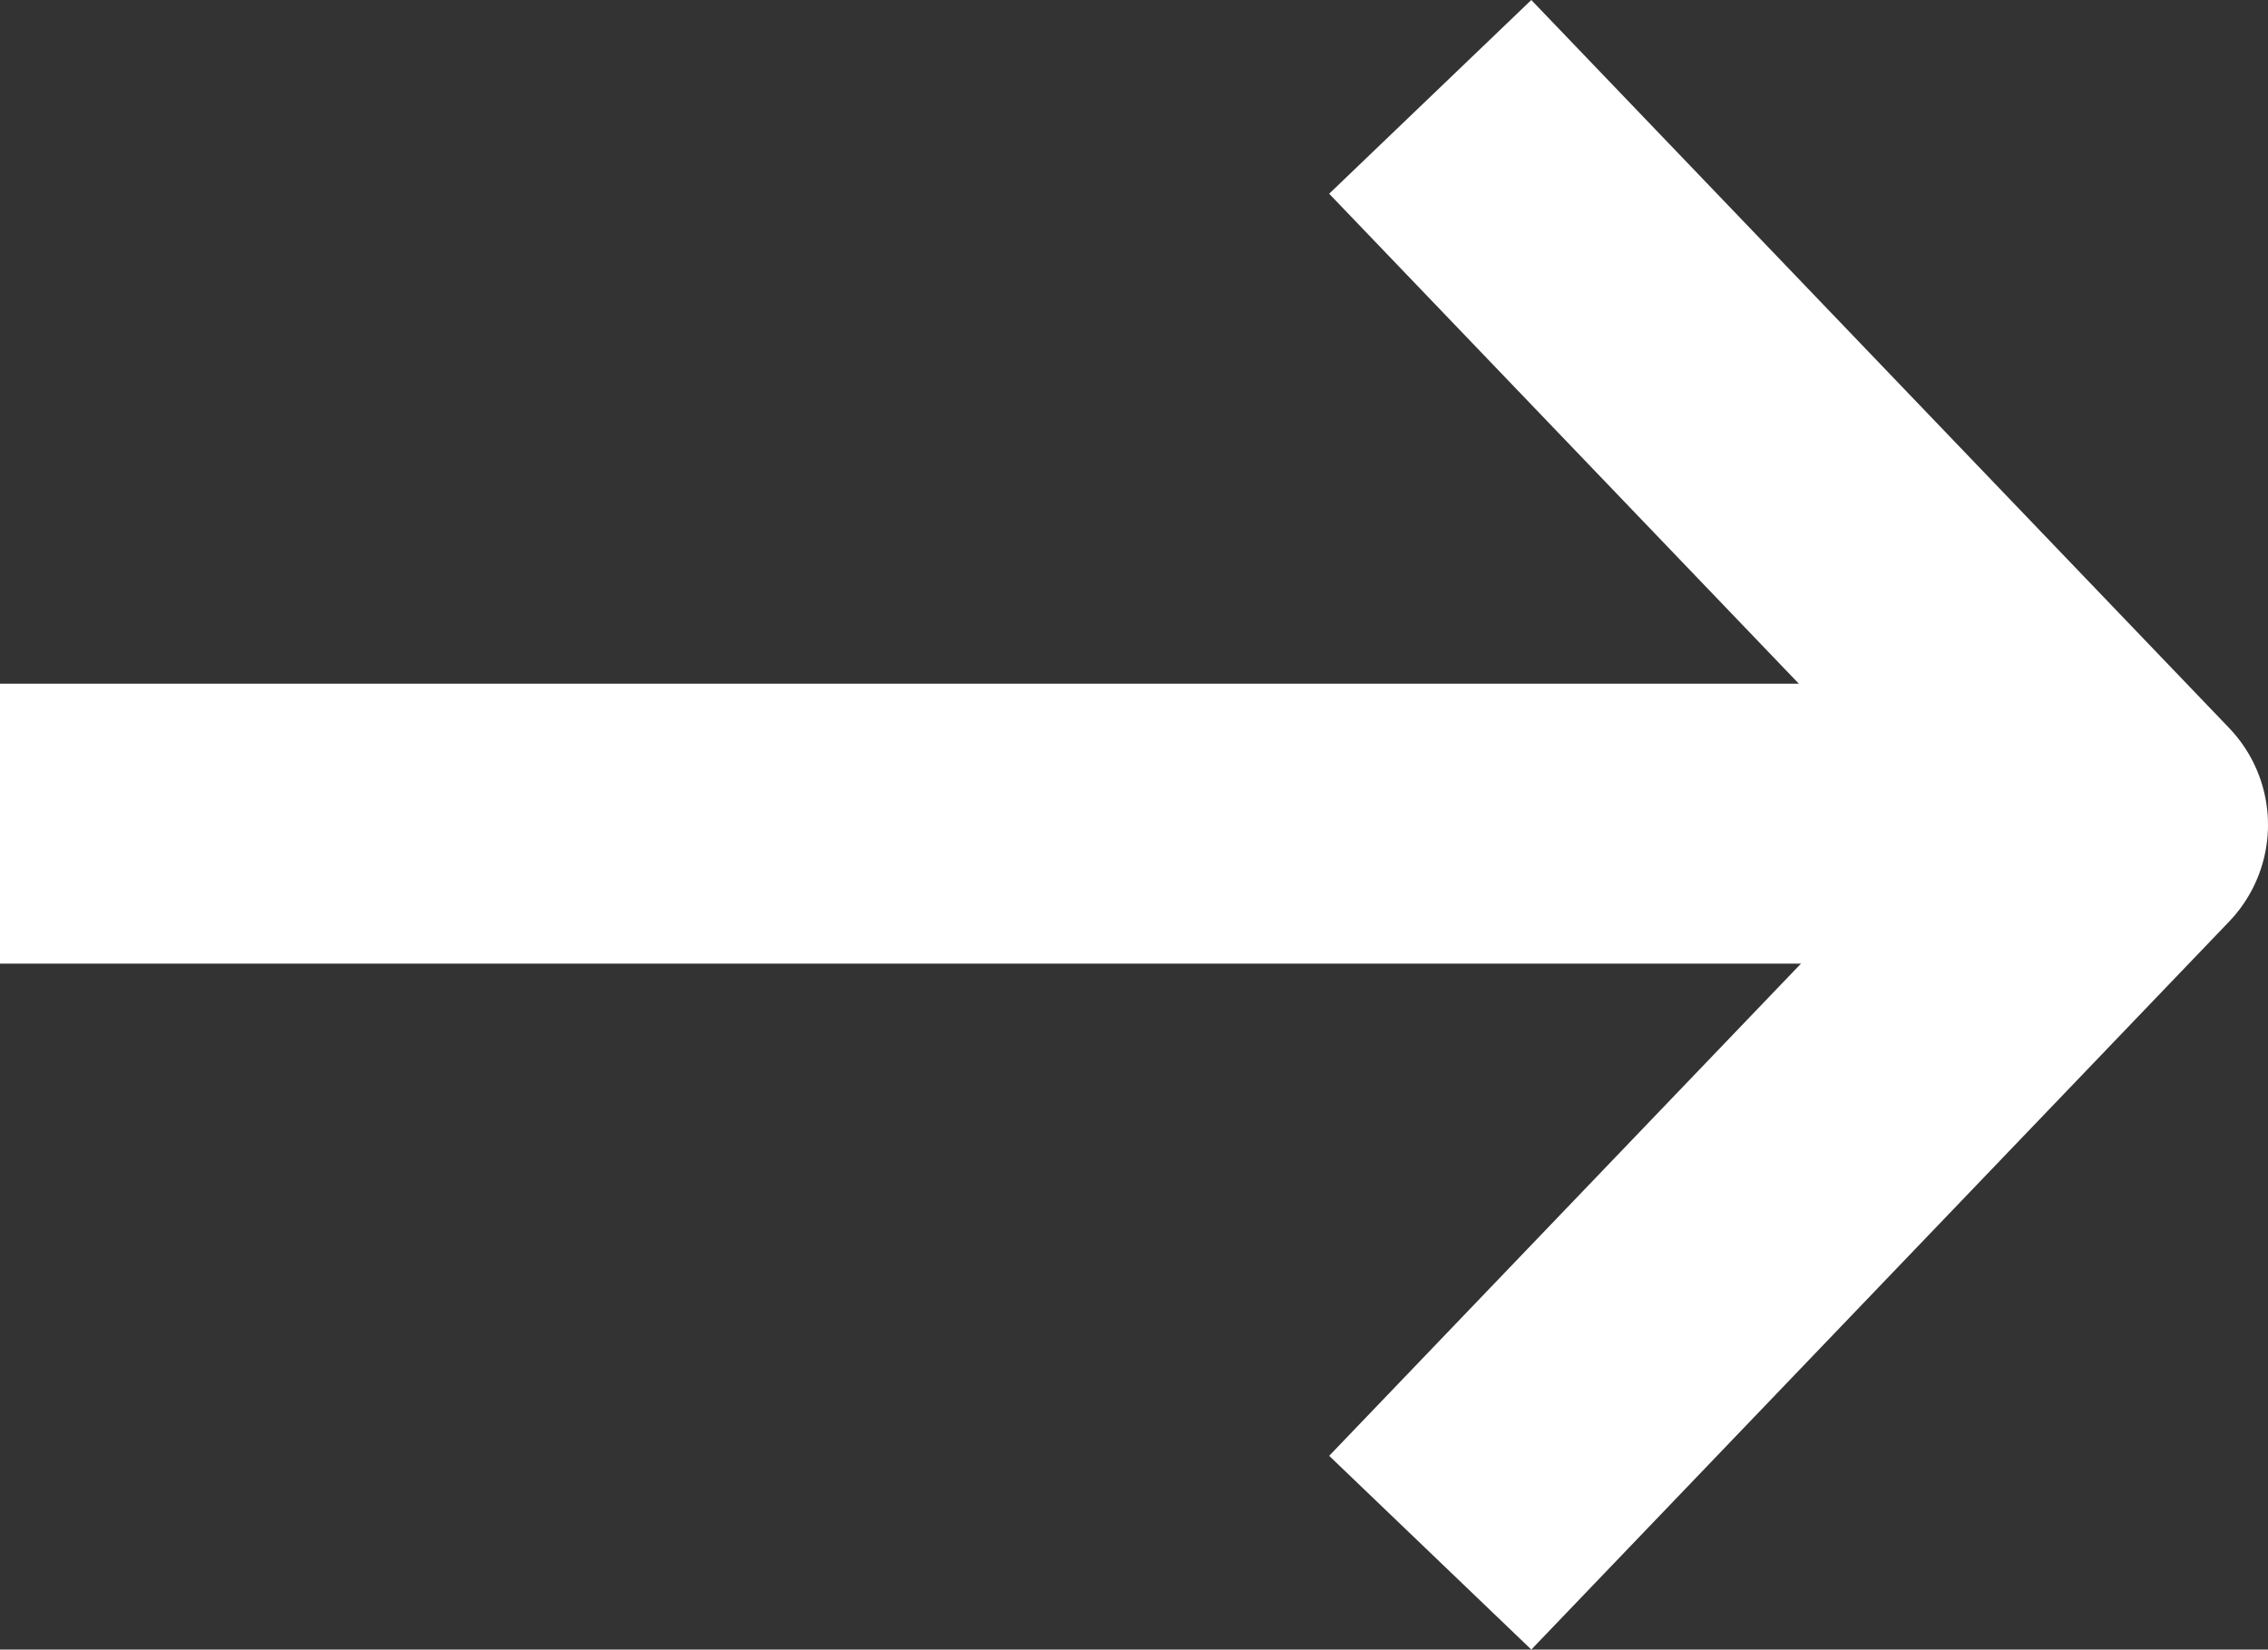
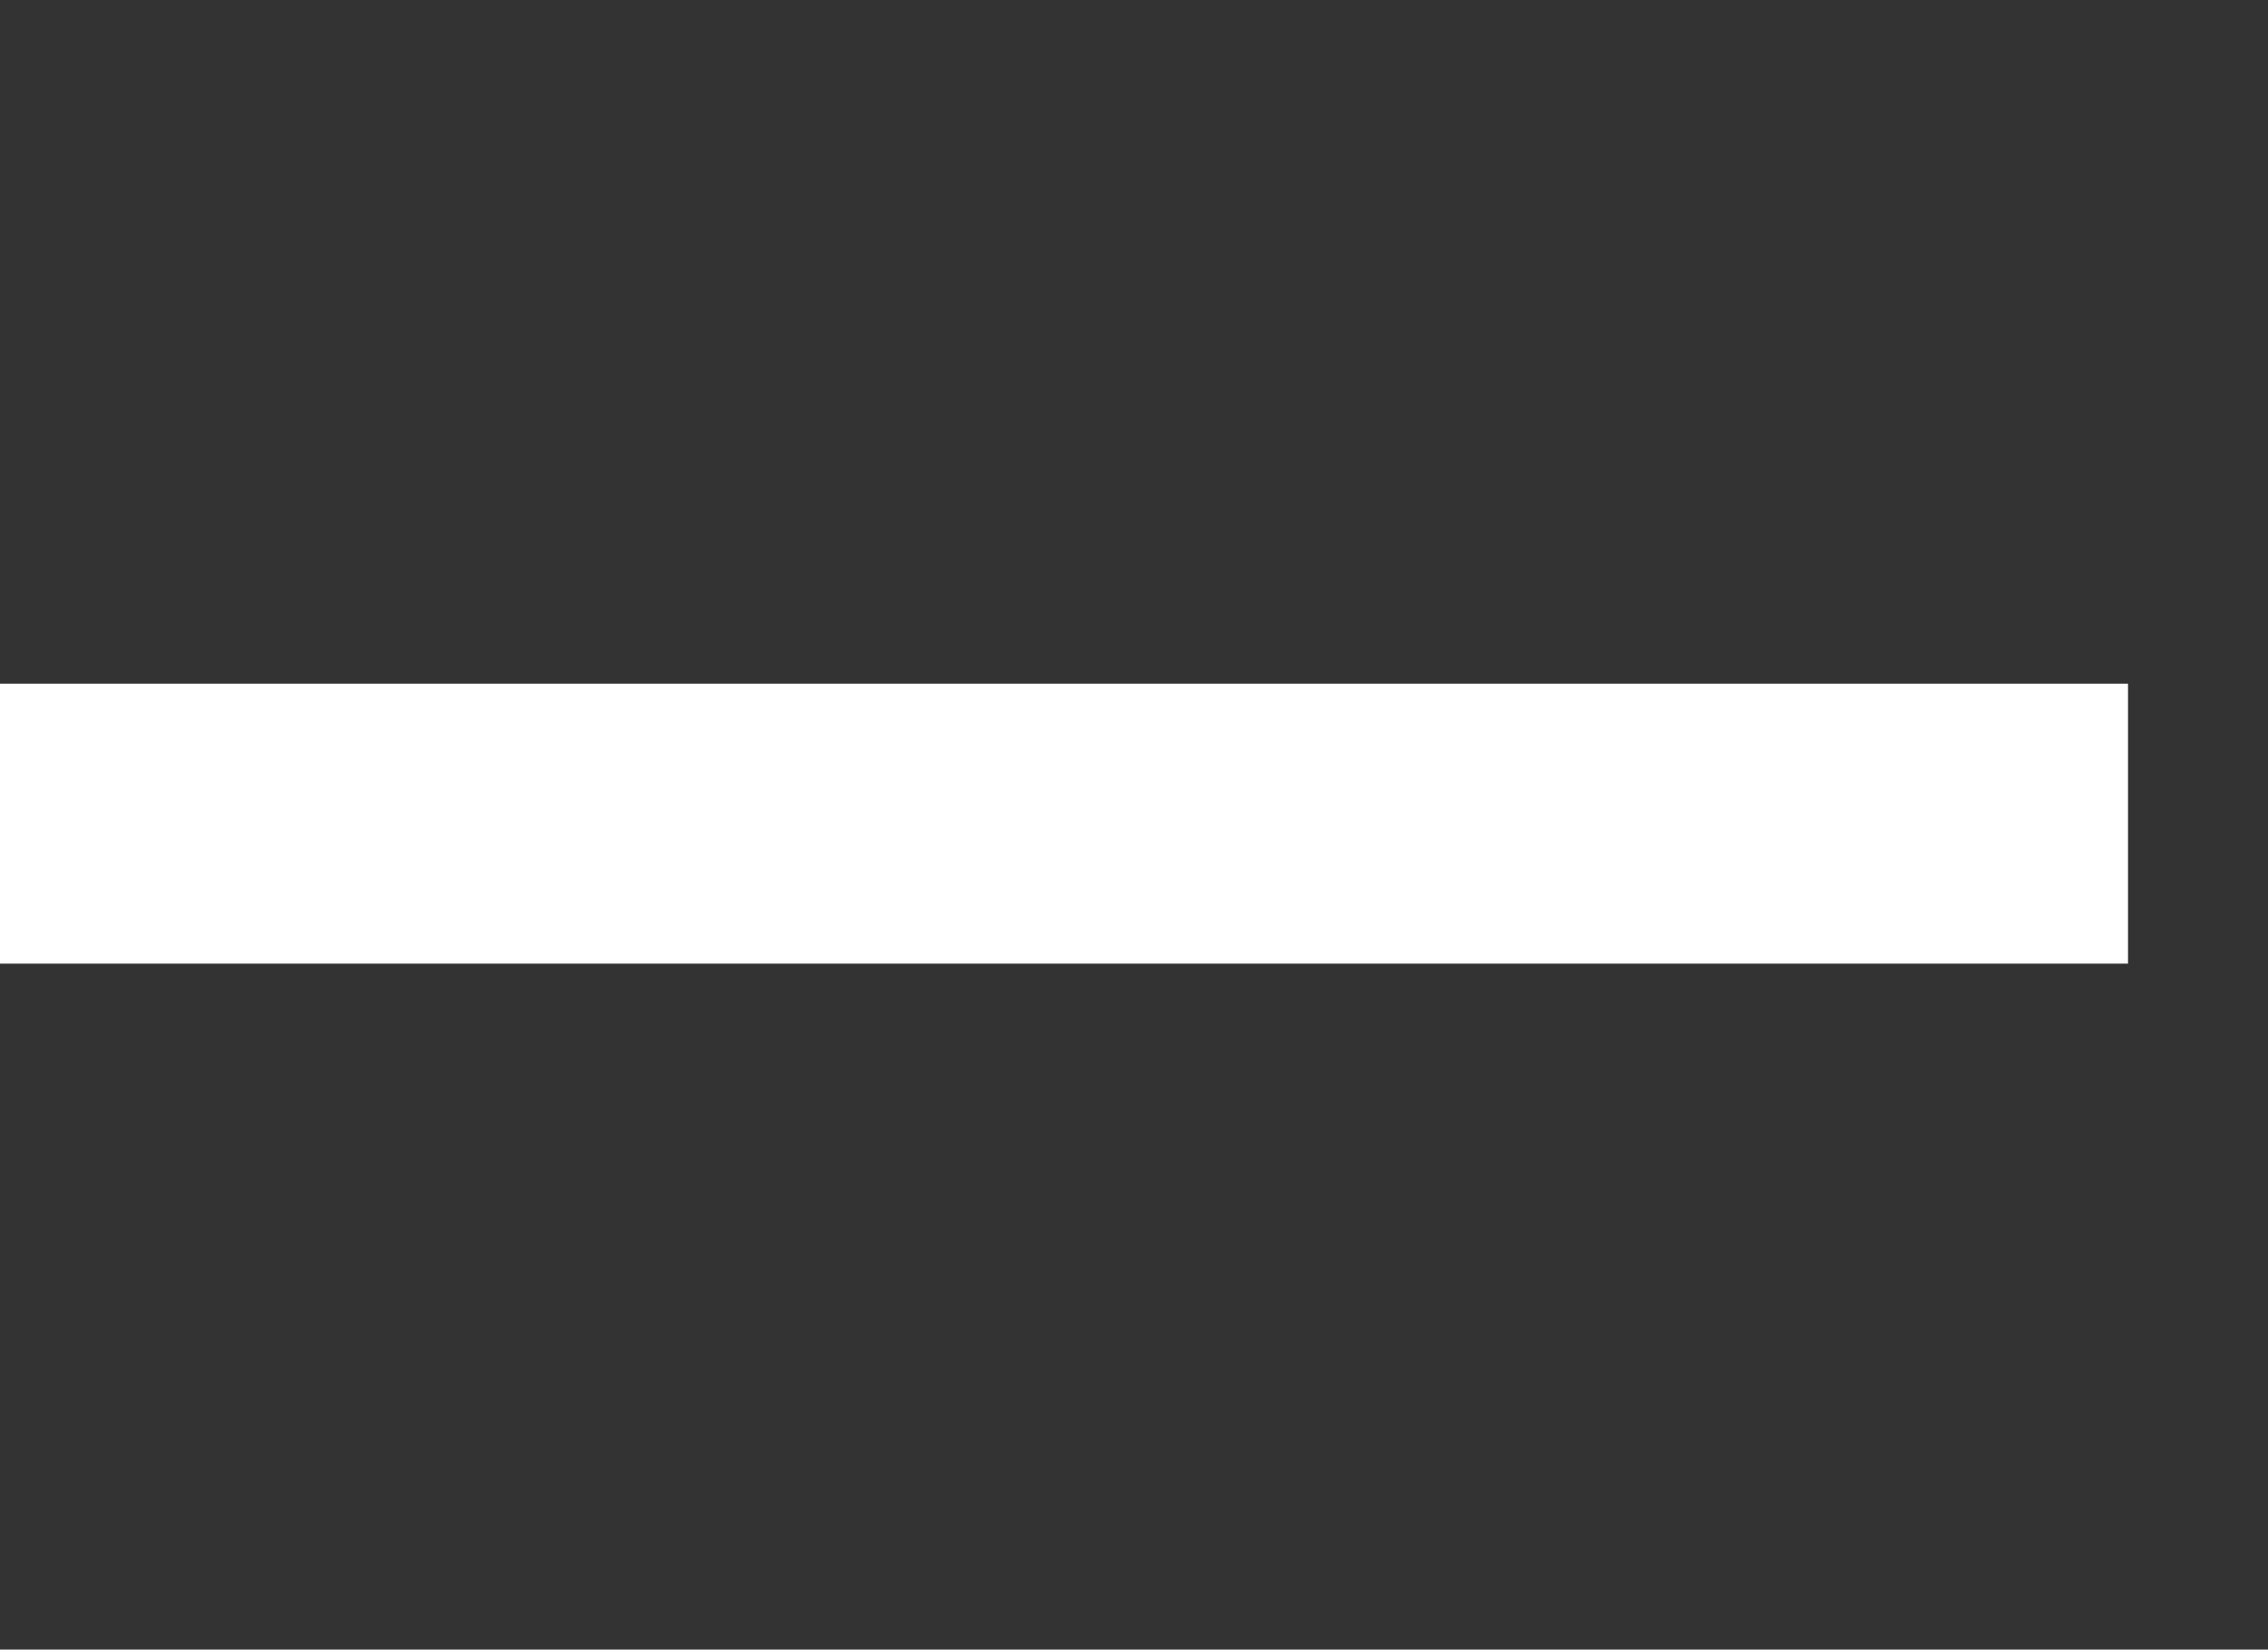
<svg xmlns="http://www.w3.org/2000/svg" width="20.25" height="14.73" viewBox="0 0 20.25 14.73">
  <rect x="0" y="0" width="20.25" height="14.73" fill="#333333" stroke="none" />
  <g id="arrow-right" transform="translate(9.455 -4.135)">
    <line id="線_1273" data-name="線 1273" x2="19" transform="translate(-9.455 11.49)" fill="none" stroke="#fff" stroke-linejoin="round" stroke-width="2.5" />
-     <path id="パス_61042" data-name="パス 61042" d="M12,5l6.23,6.5L12,18" transform="translate(-8.685 0)" fill="none" stroke="#fff" stroke-linejoin="round" stroke-width="2.5" />
  </g>
</svg>